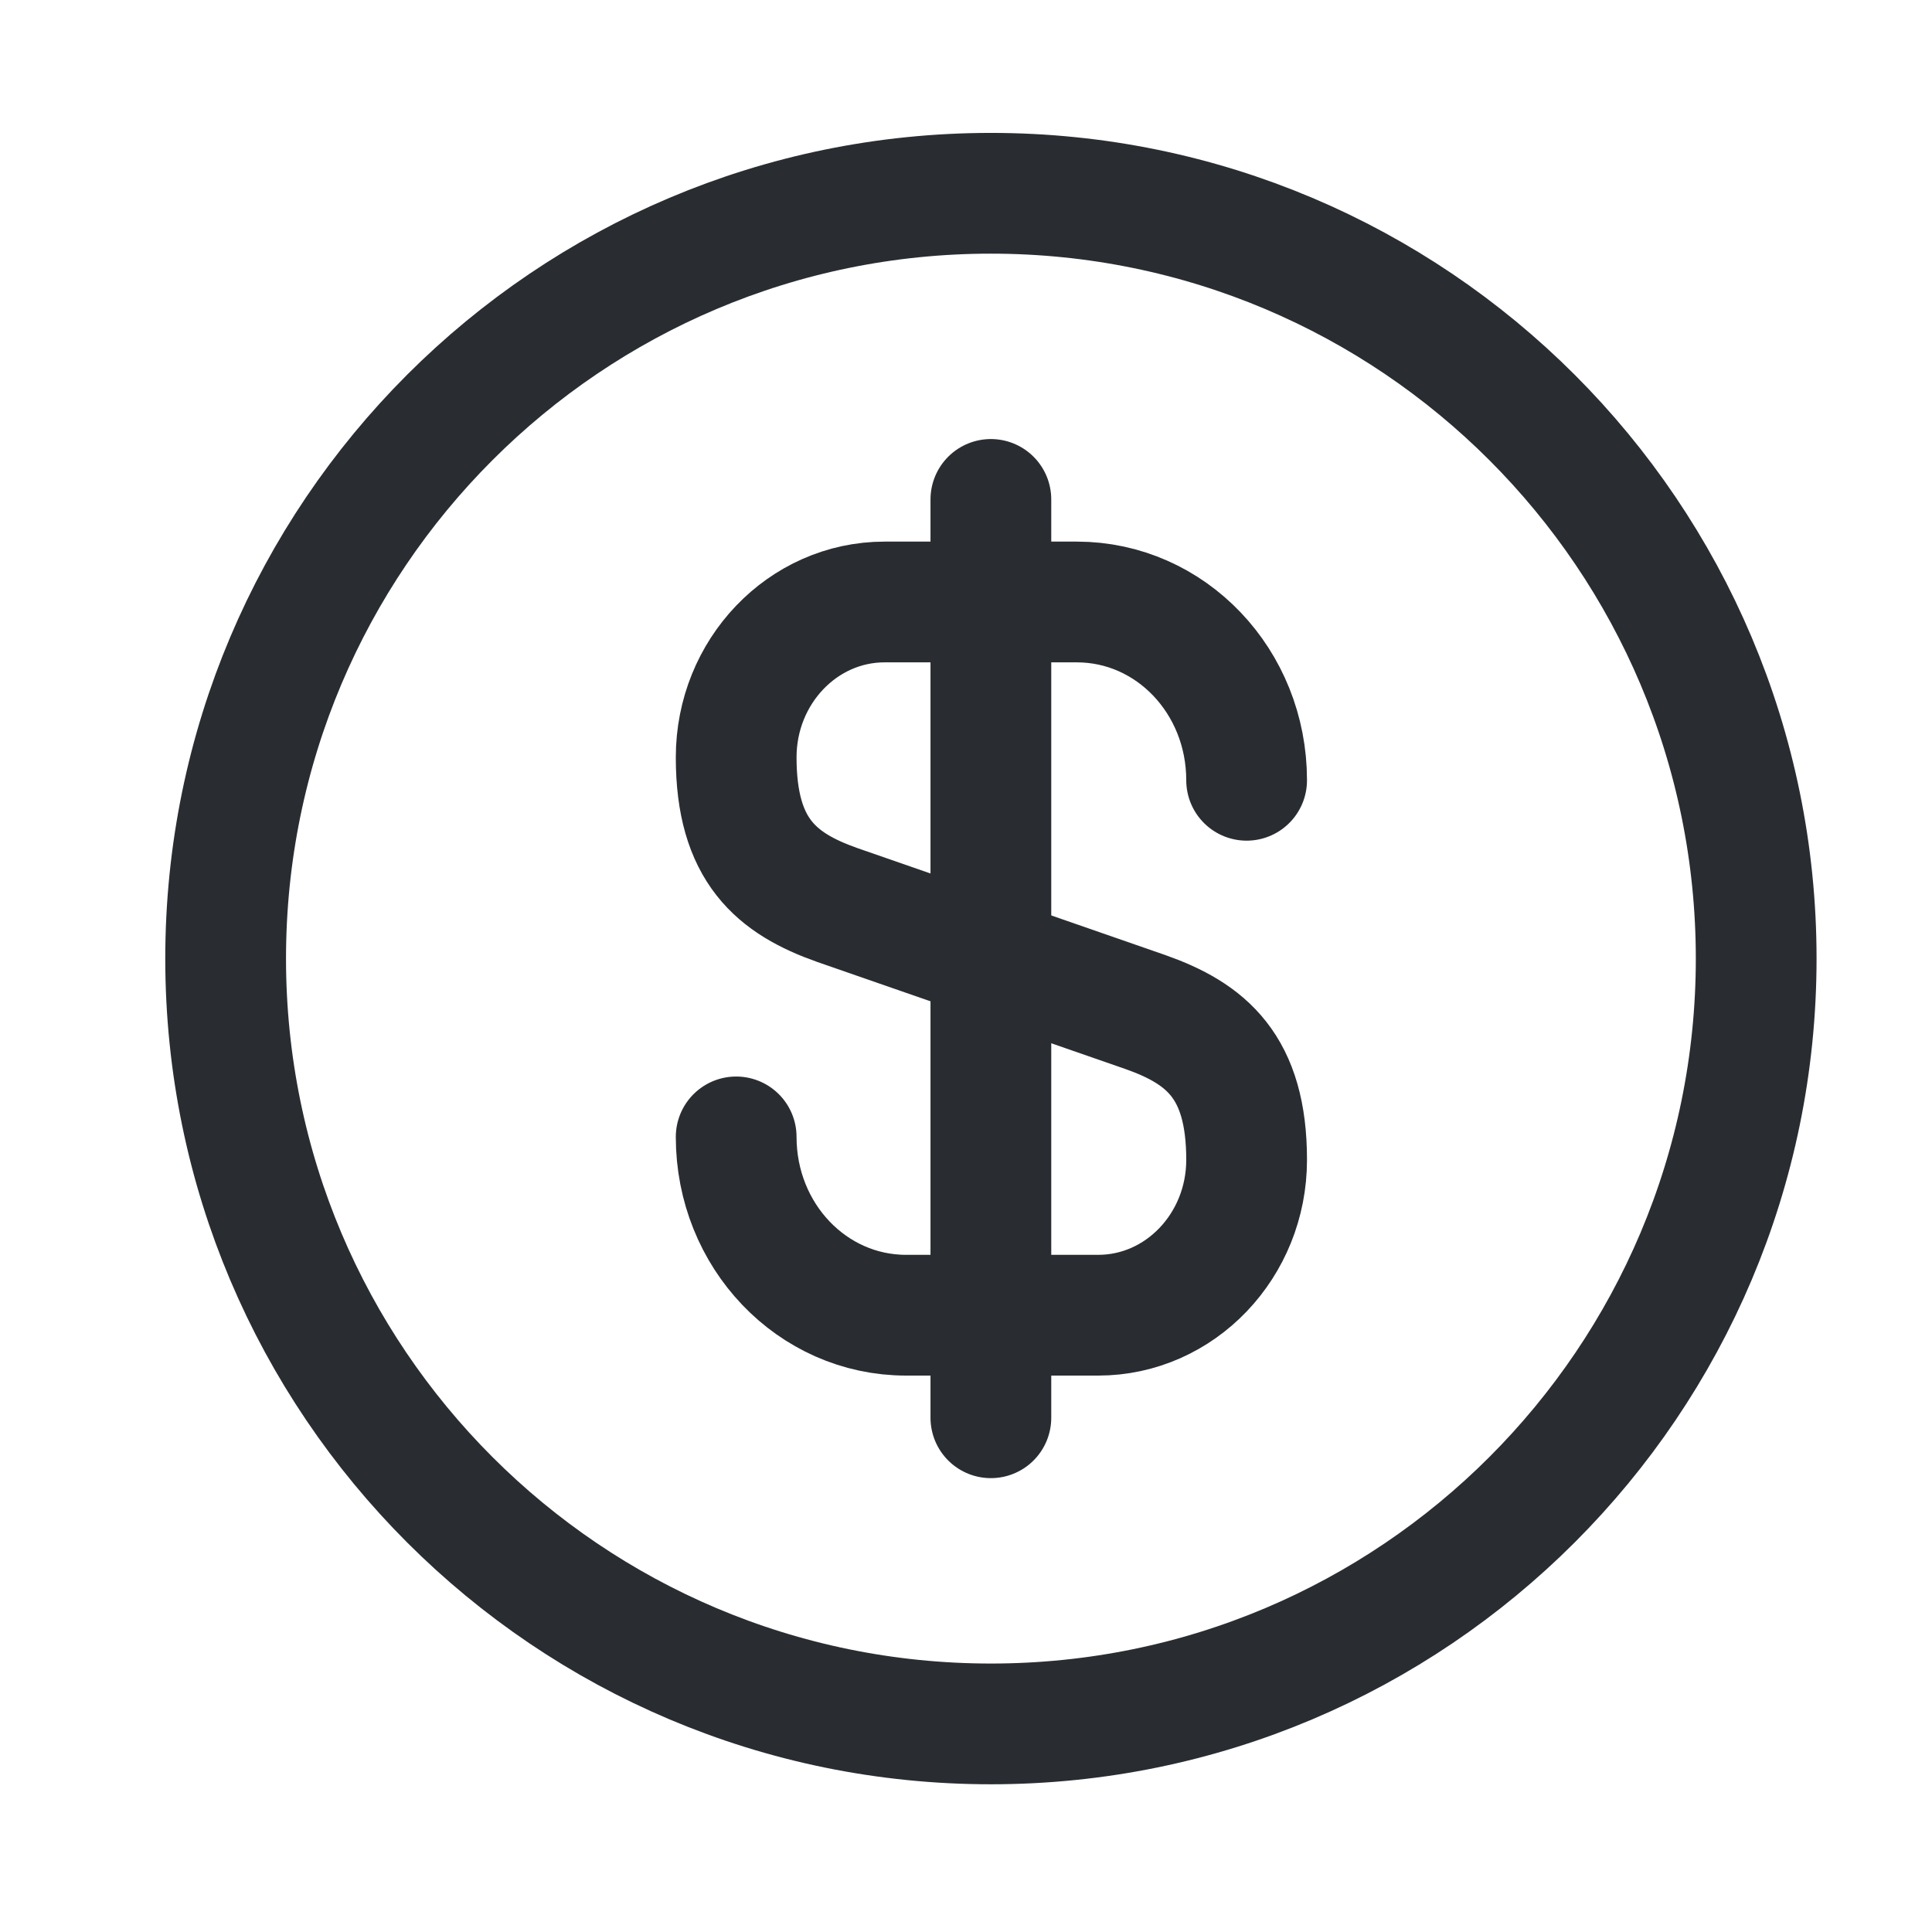
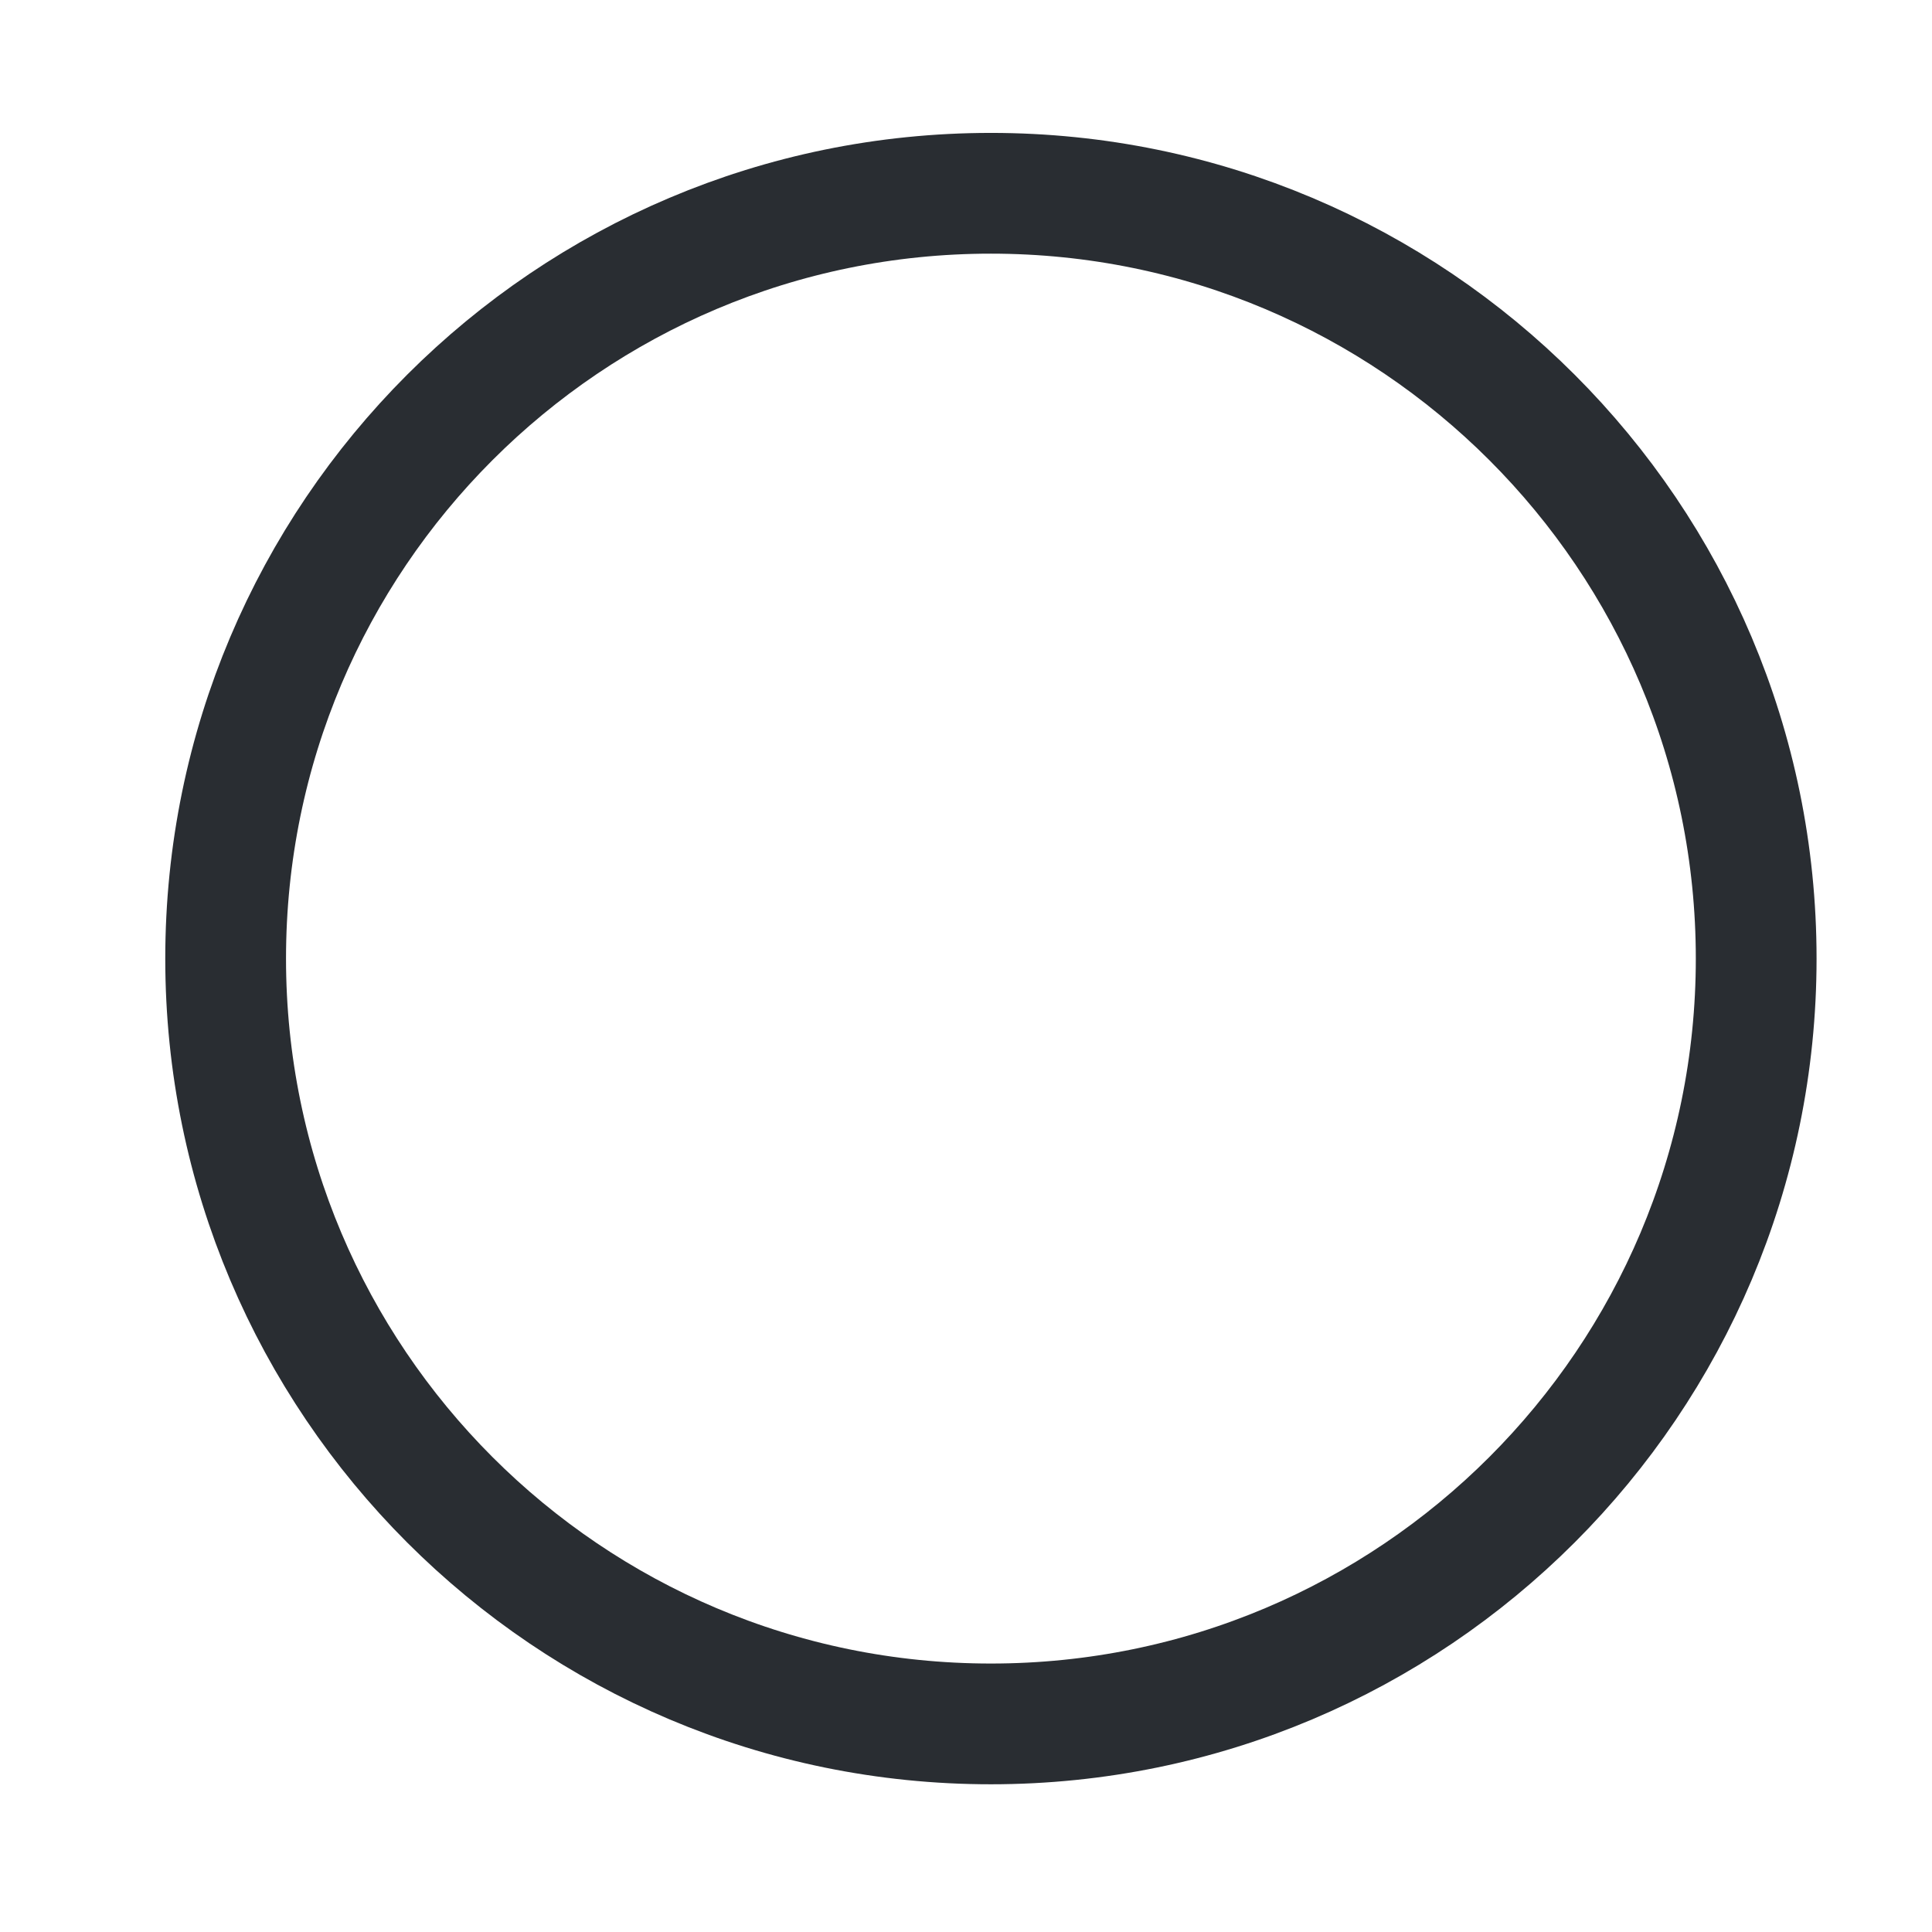
<svg xmlns="http://www.w3.org/2000/svg" width="24" height="24" viewBox="0 0 24 24" fill="none">
-   <path d="M9.145 14.123C9.145 15.349 10.086 16.338 11.256 16.338H13.642C14.659 16.338 15.486 15.473 15.486 14.408C15.486 13.248 14.982 12.839 14.231 12.573L10.4 11.242C9.649 10.976 9.145 10.567 9.145 9.408C9.145 8.343 9.972 7.478 10.989 7.478H13.376C14.545 7.478 15.486 8.466 15.486 9.693" stroke="#292D32" stroke-width="1.5" stroke-linecap="round" stroke-linejoin="round" />
-   <path d="M12.309 6.204V17.612" stroke="#292D32" stroke-width="1.5" stroke-linecap="round" stroke-linejoin="round" />
  <path d="M12.309 21.415C17.559 21.415 21.816 17.158 21.816 11.908C21.816 6.658 17.559 2.401 12.309 2.401C7.059 2.401 2.803 6.658 2.803 11.908C2.803 17.158 7.059 21.415 12.309 21.415Z" stroke="#292D32" stroke-width="1.5" stroke-linecap="round" stroke-linejoin="round" />
</svg>